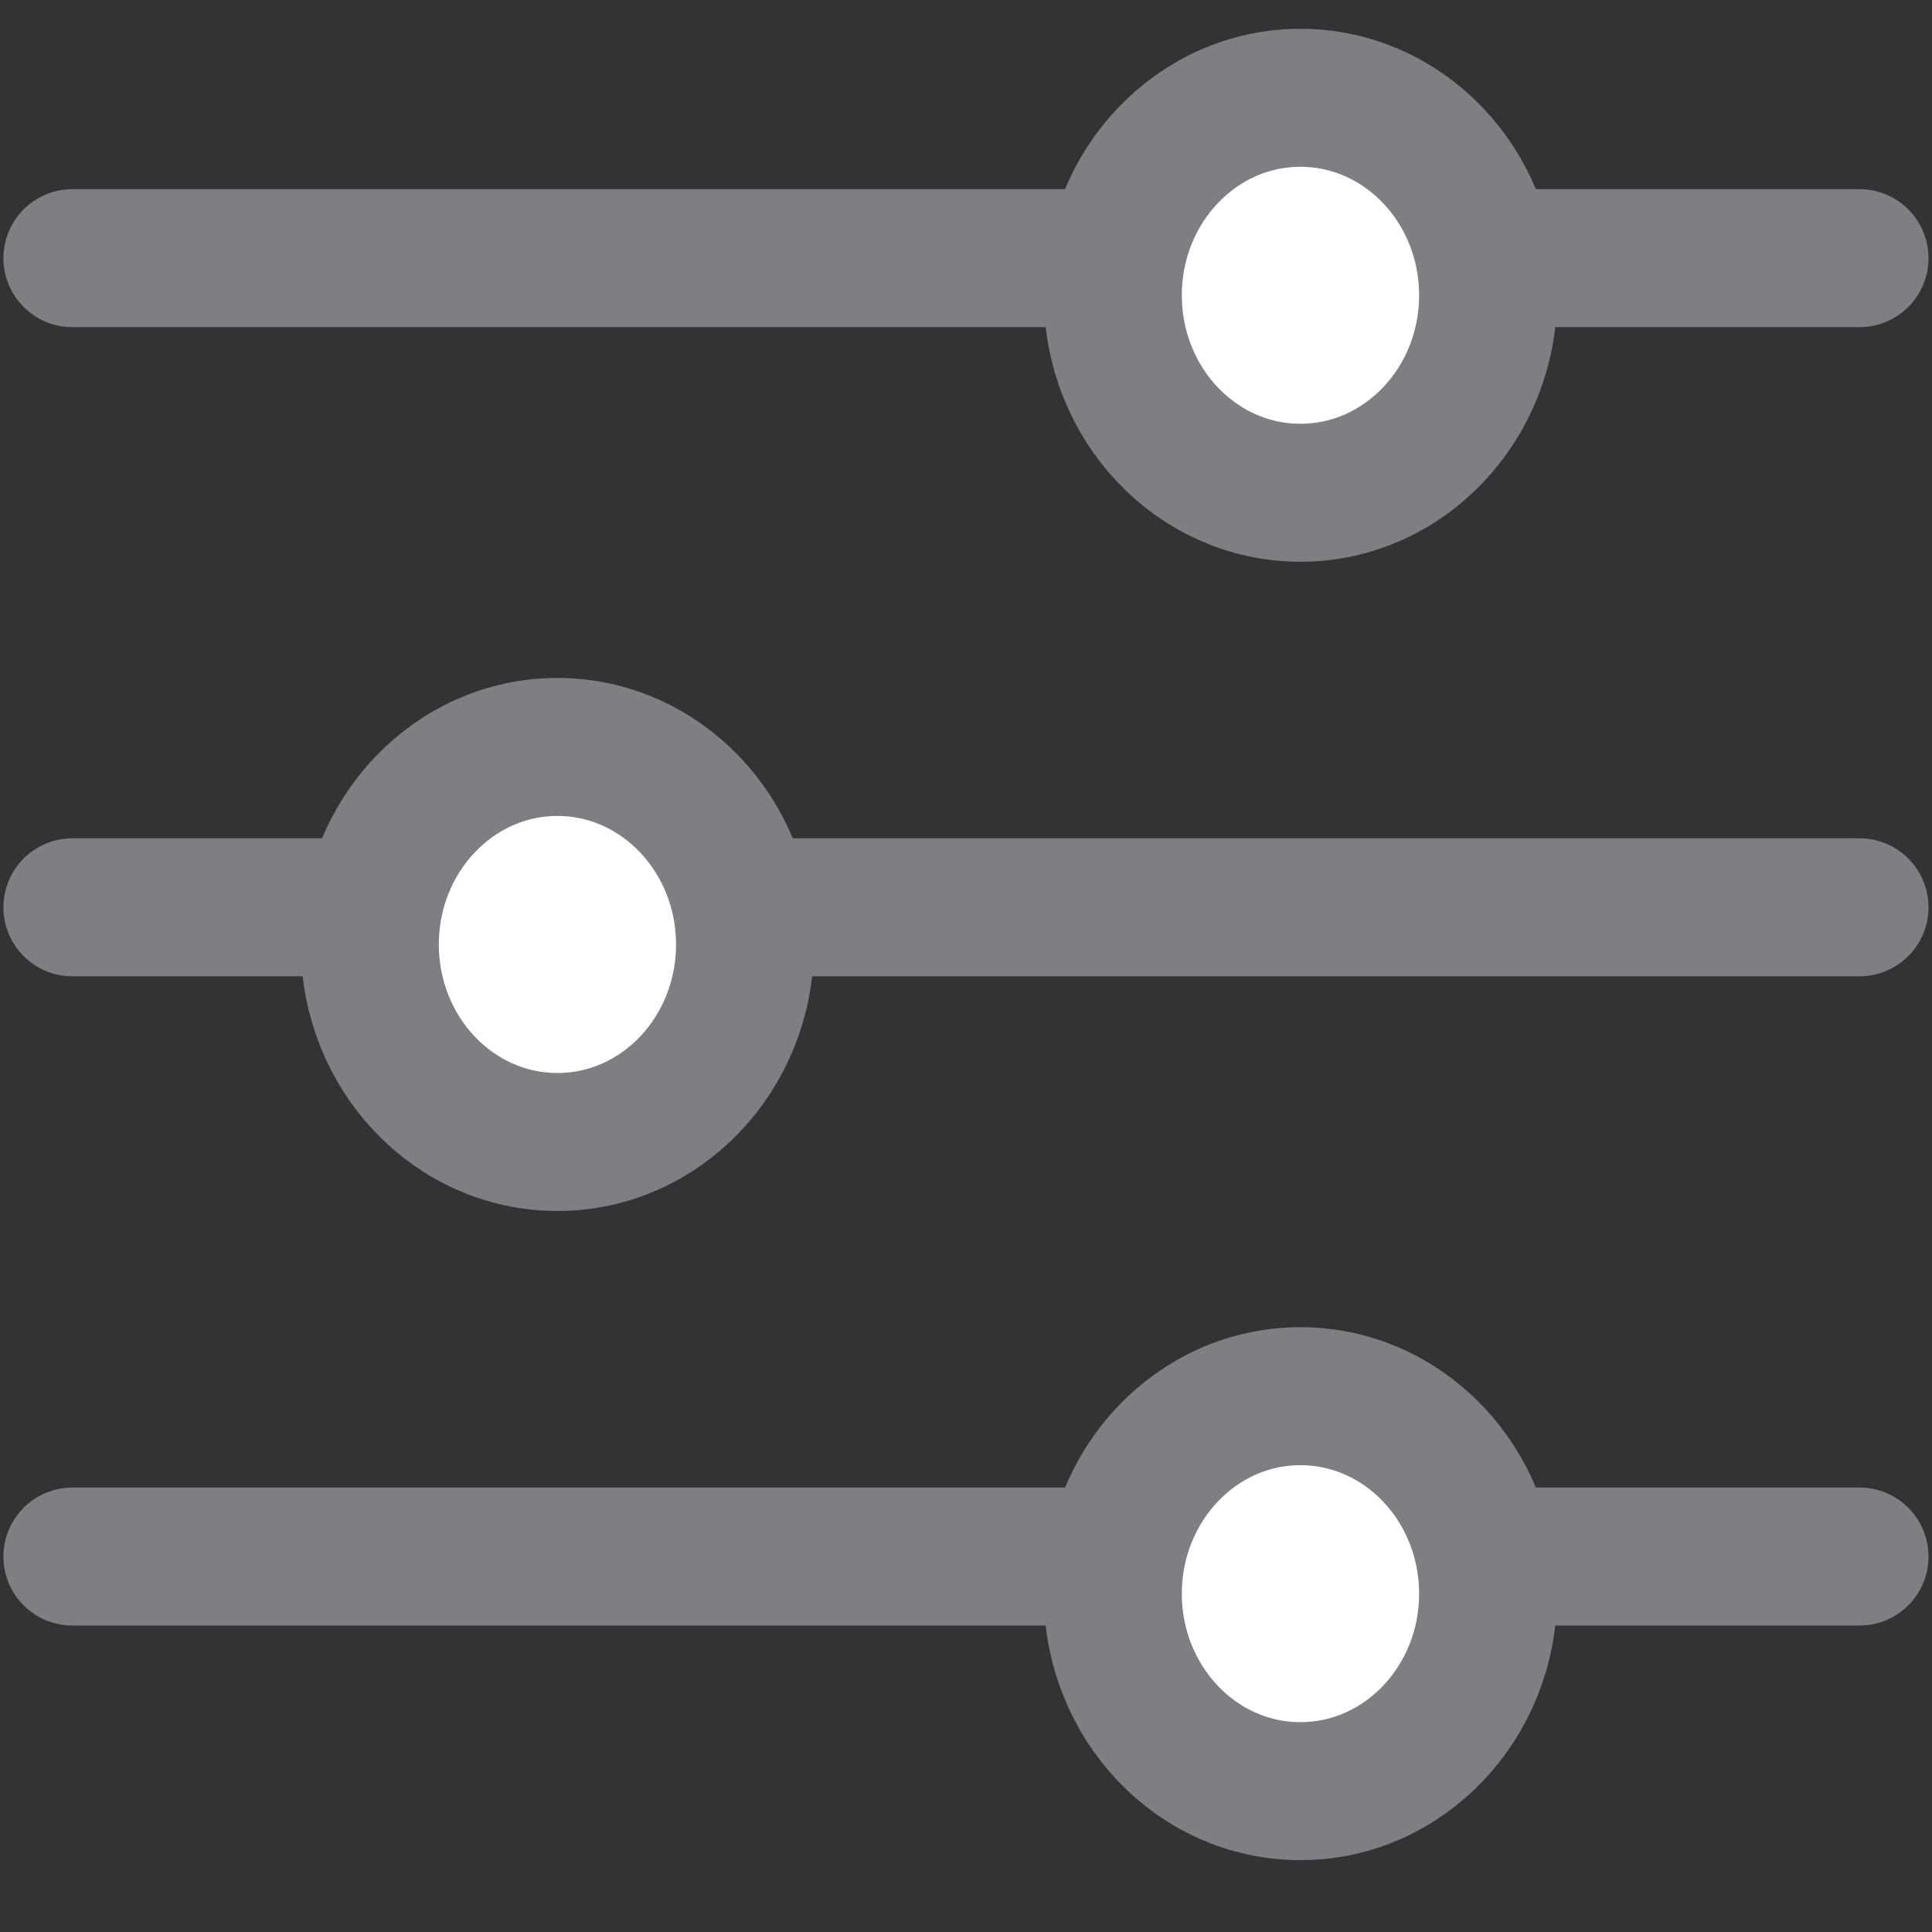
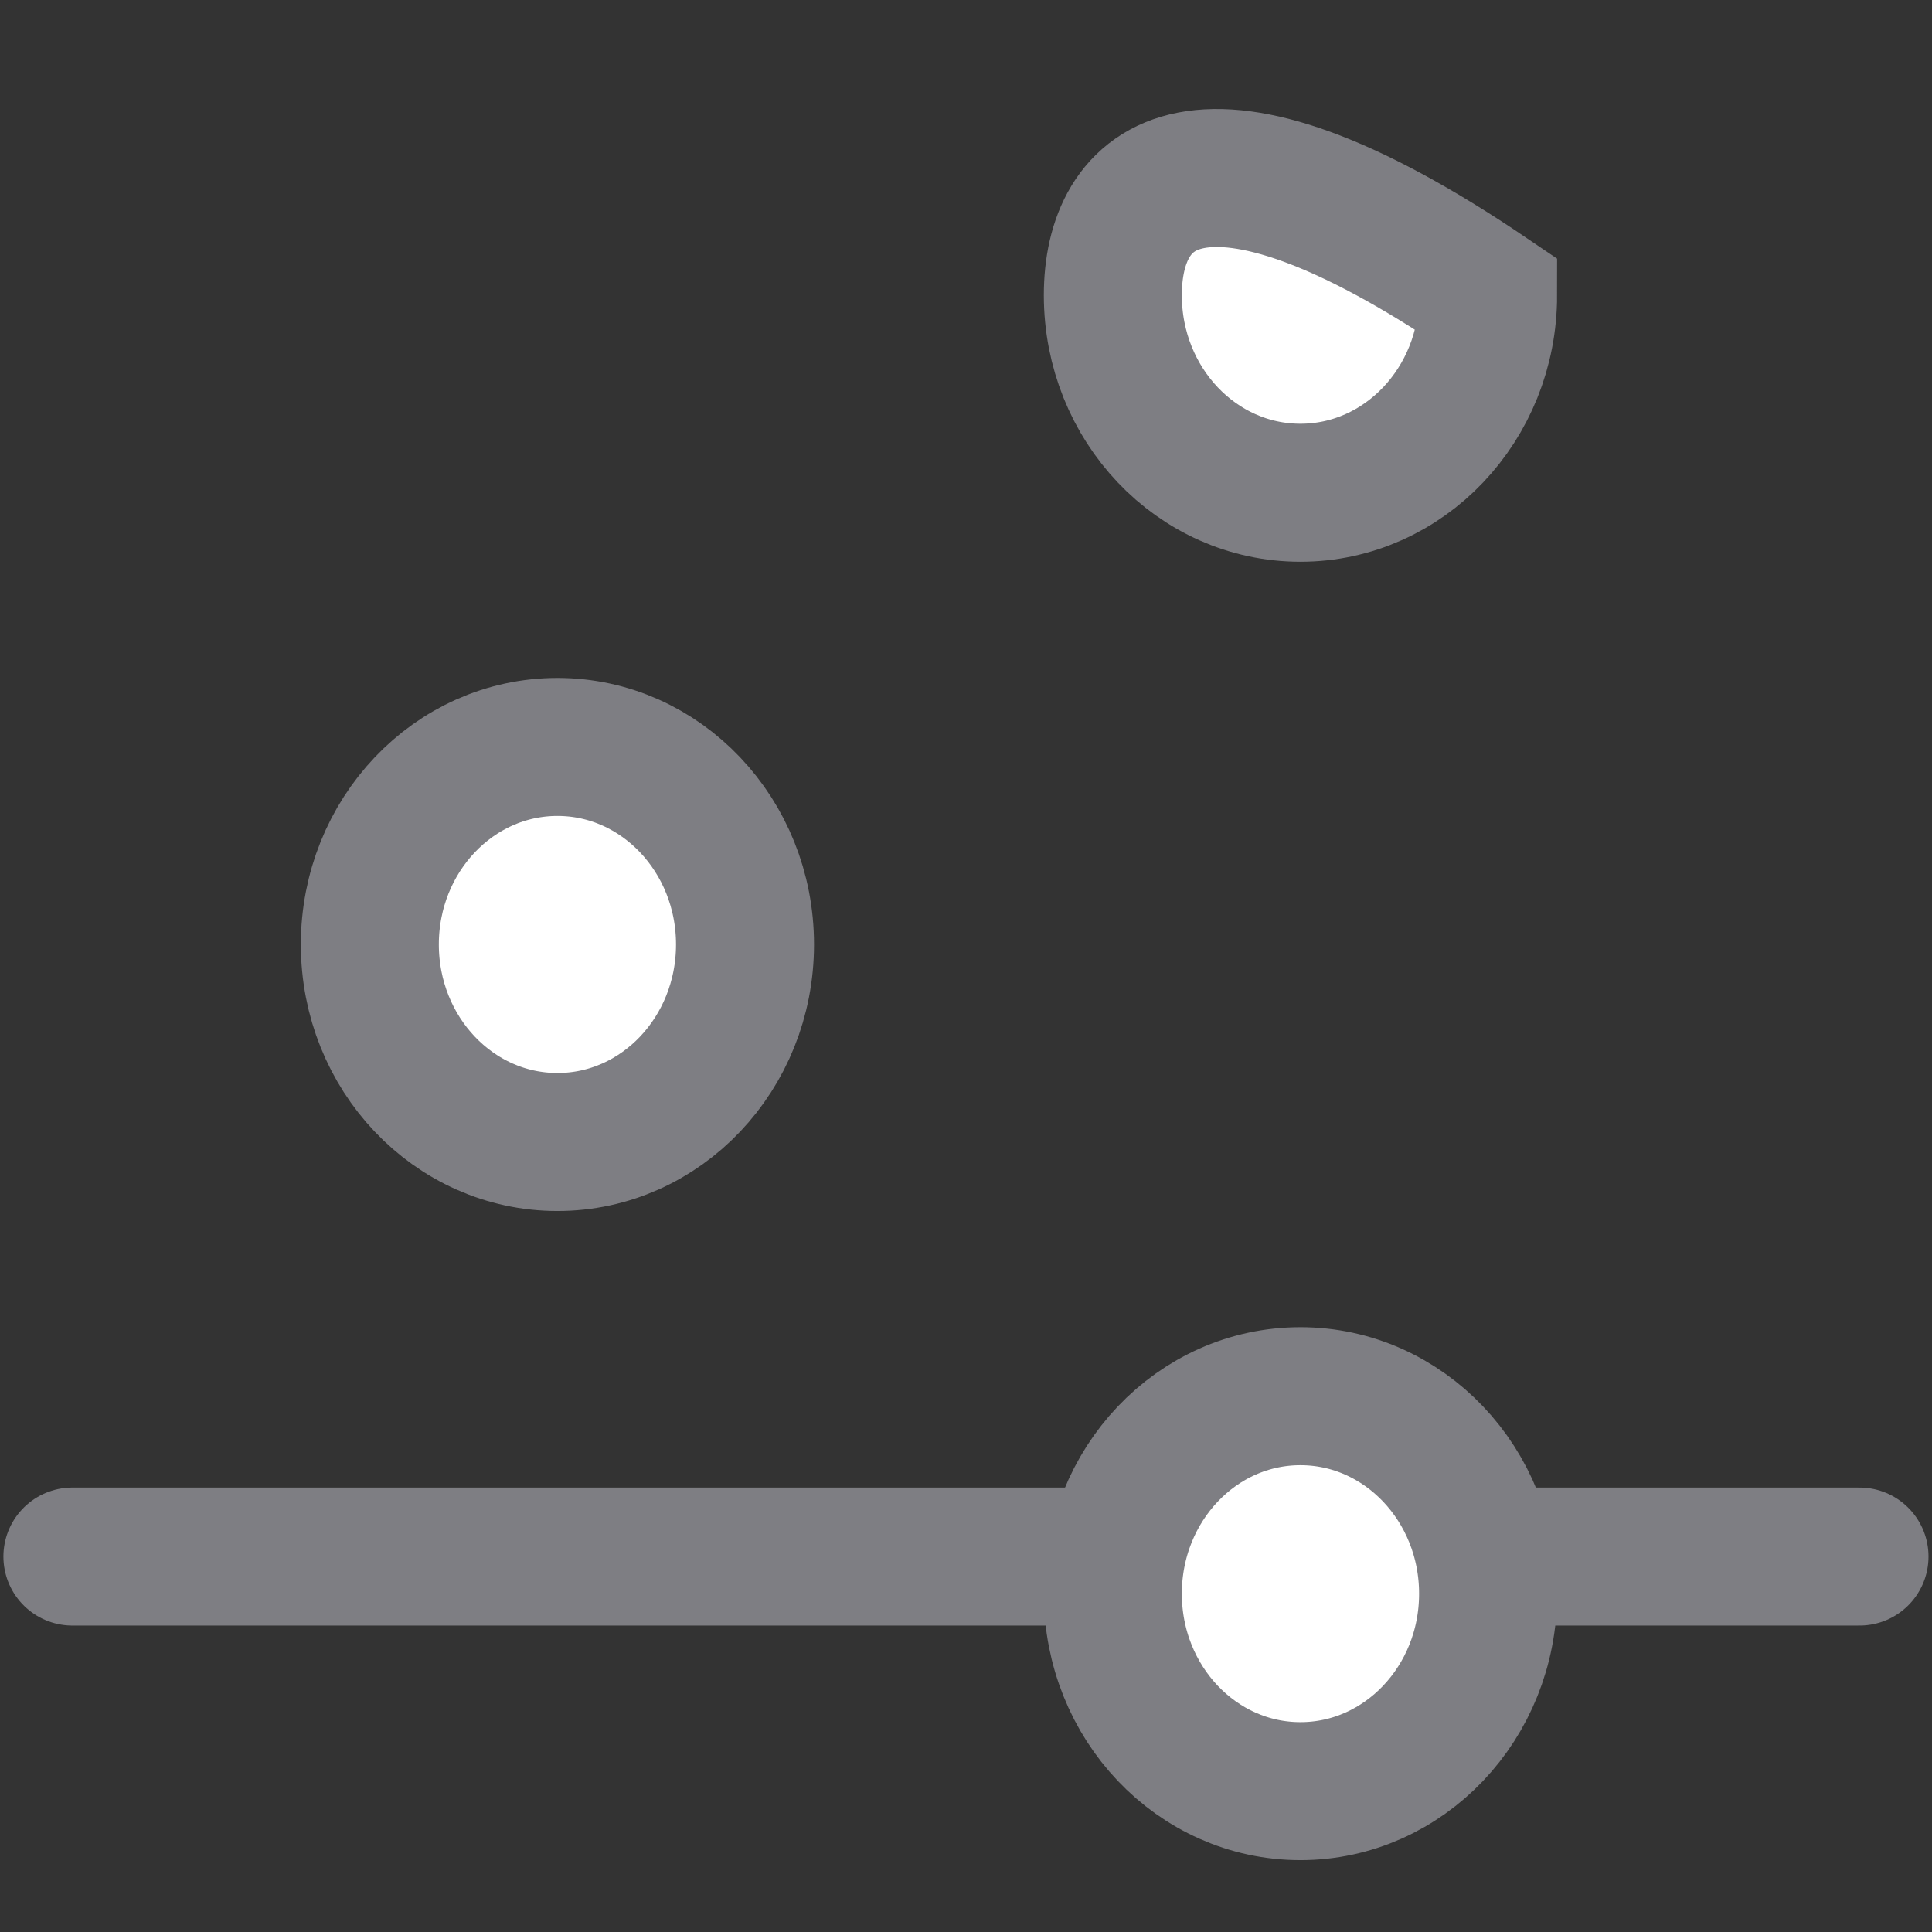
<svg xmlns="http://www.w3.org/2000/svg" width="21" height="21" viewBox="0 0 21 21" fill="none">
  <rect x="0" y="0" width="21" height="21" fill="#333333" stroke="none" />
-   <path d="M0.787 2.806H20.212" stroke="#7E7E83" stroke-width="1.5" stroke-linecap="round" />
-   <path d="M0.787 9.862H20.212" stroke="#7E7E83" stroke-width="1.5" stroke-linecap="round" />
  <path d="M0.787 16.919H20.212" stroke="#7E7E83" stroke-width="1.5" stroke-linecap="round" />
-   <path d="M14.135 5.356C15.261 5.356 16.175 4.395 16.175 3.209C16.175 2.024 15.261 1.063 14.135 1.063C13.009 1.063 12.096 2.024 12.096 3.209C12.096 4.395 13.009 5.356 14.135 5.356Z" fill="white" stroke="#7E7E83" stroke-width="1.5" />
+   <path d="M14.135 5.356C15.261 5.356 16.175 4.395 16.175 3.209C13.009 1.063 12.096 2.024 12.096 3.209C12.096 4.395 13.009 5.356 14.135 5.356Z" fill="white" stroke="#7E7E83" stroke-width="1.5" />
  <path d="M14.135 19.469C15.261 19.469 16.175 18.508 16.175 17.323C16.175 16.137 15.261 15.176 14.135 15.176C13.009 15.176 12.096 16.137 12.096 17.323C12.096 18.508 13.009 19.469 14.135 19.469Z" fill="white" stroke="#7E7E83" stroke-width="1.5" />
  <path d="M6.059 12.413C7.185 12.413 8.098 11.452 8.098 10.266C8.098 9.081 7.185 8.119 6.059 8.119C4.933 8.119 4.02 9.081 4.02 10.266C4.02 11.452 4.933 12.413 6.059 12.413Z" fill="white" stroke="#7E7E83" stroke-width="1.5" />
</svg>